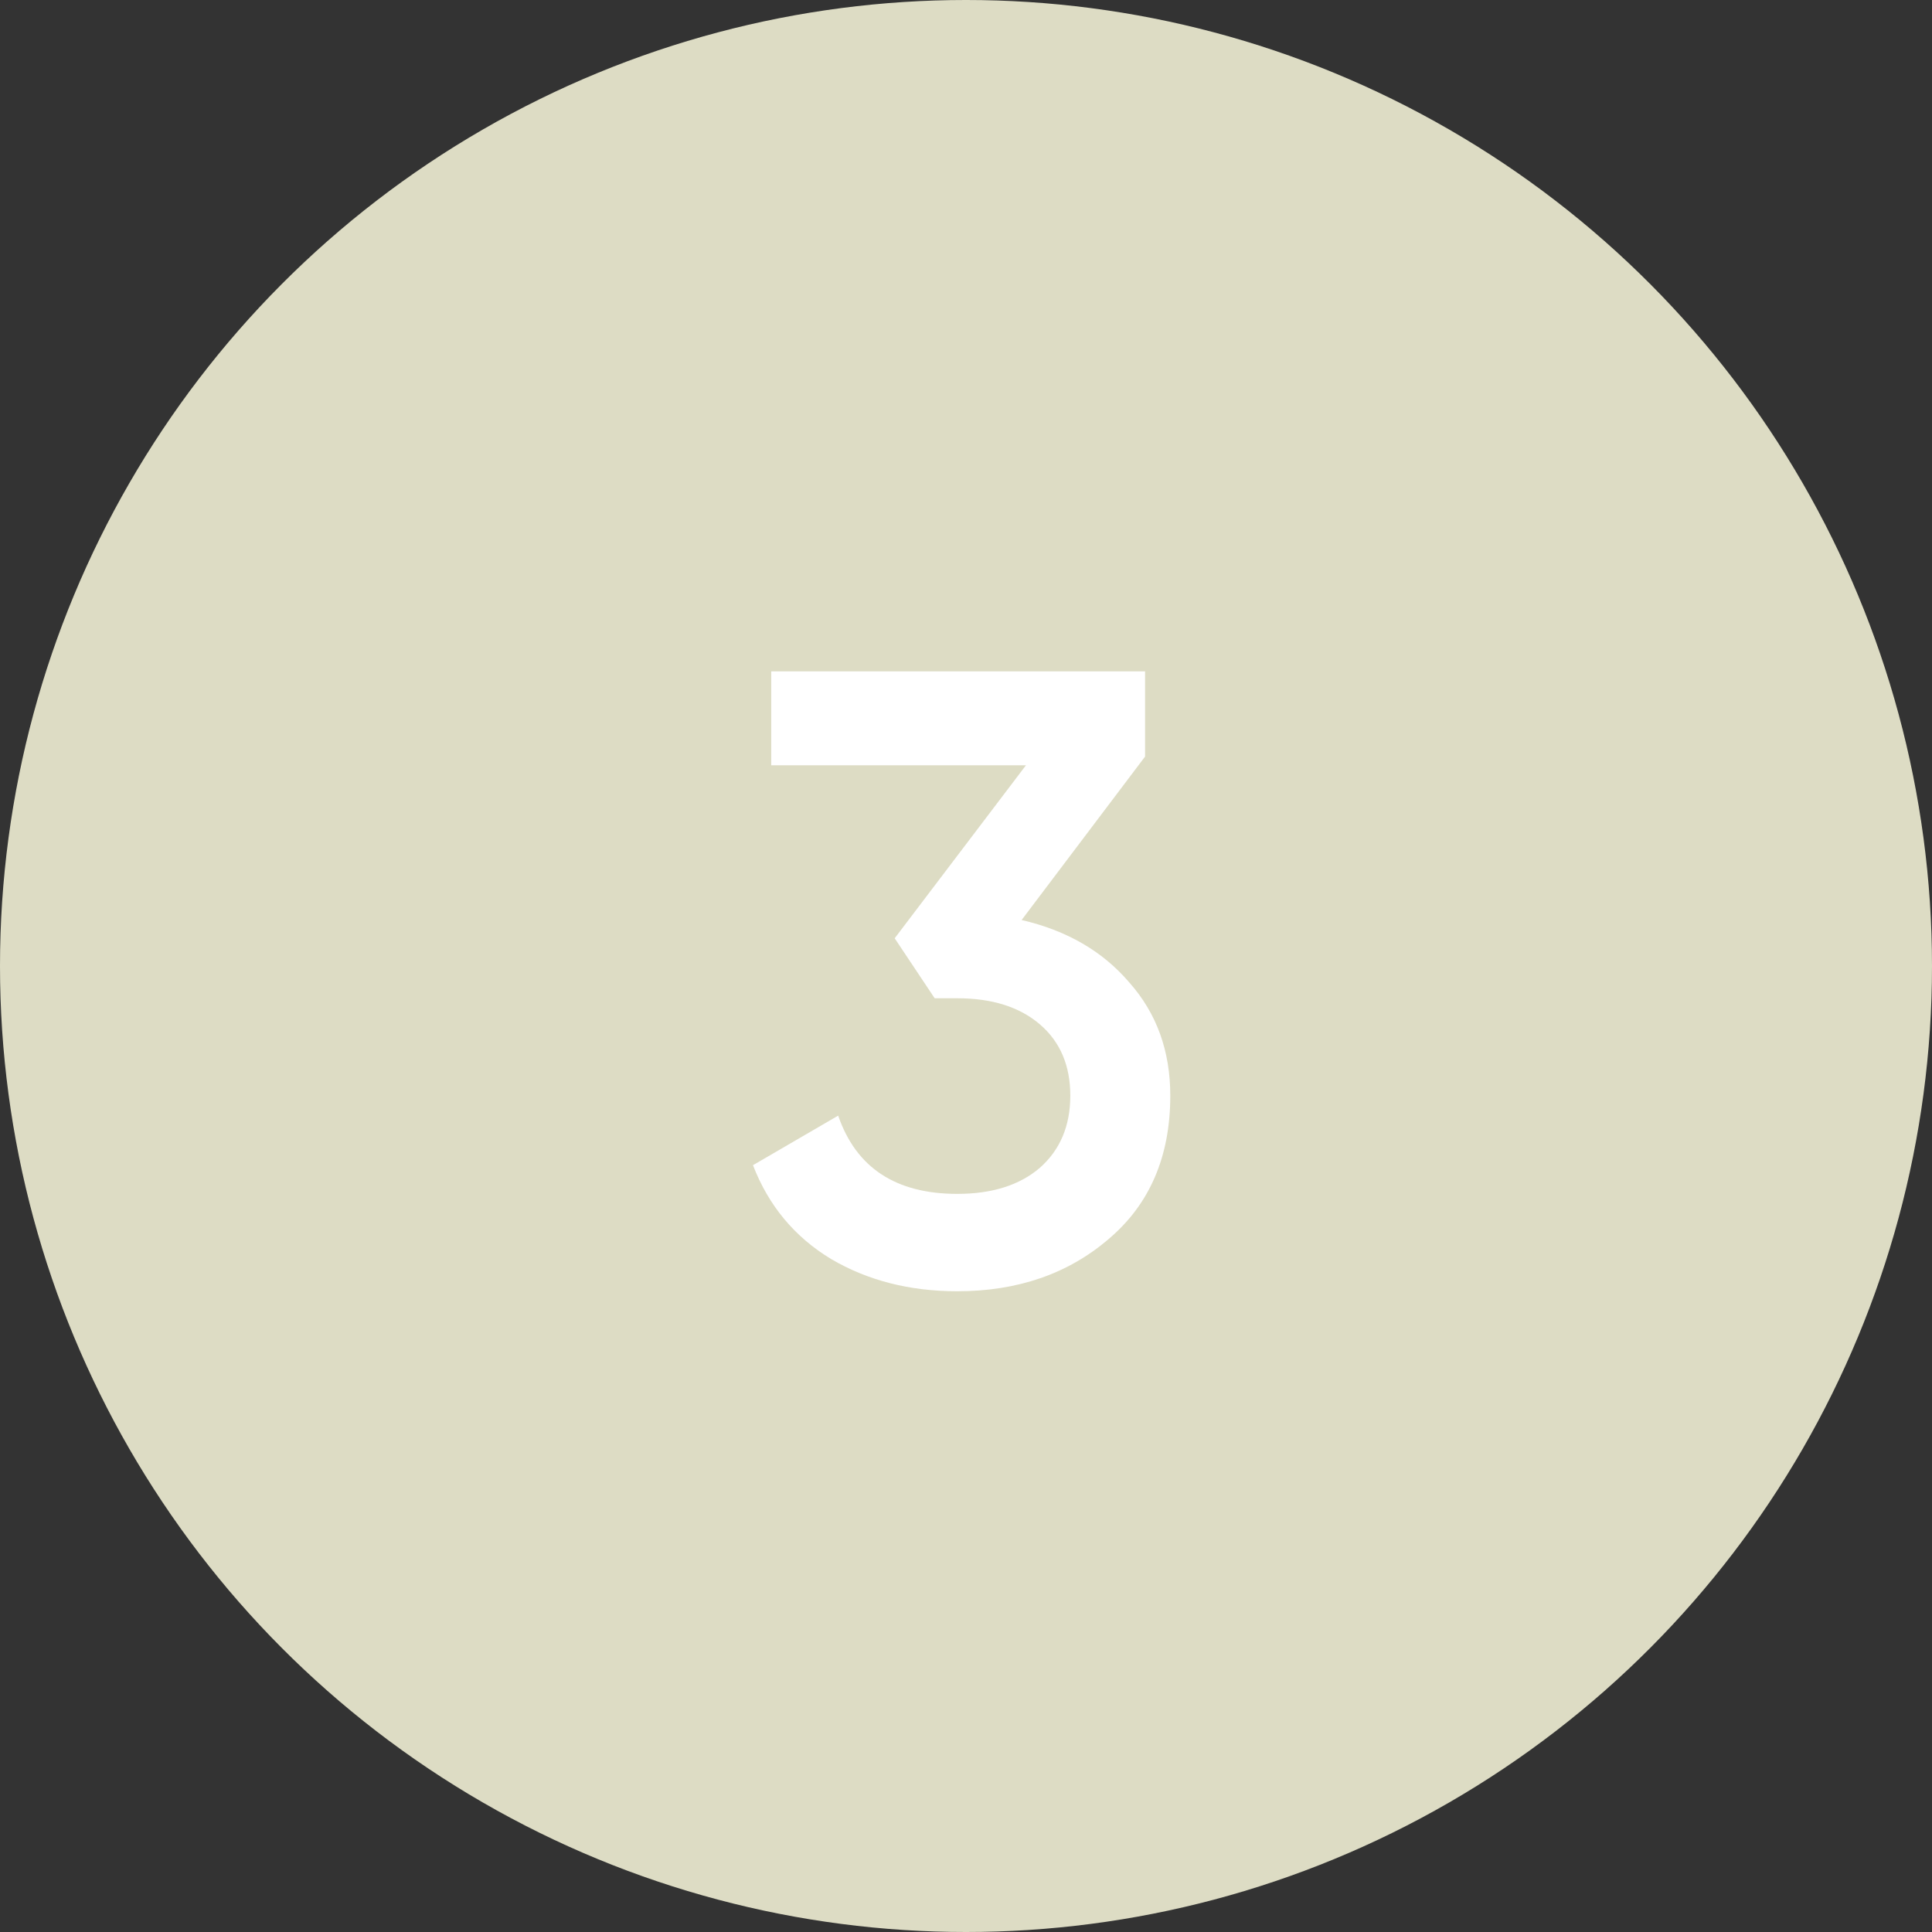
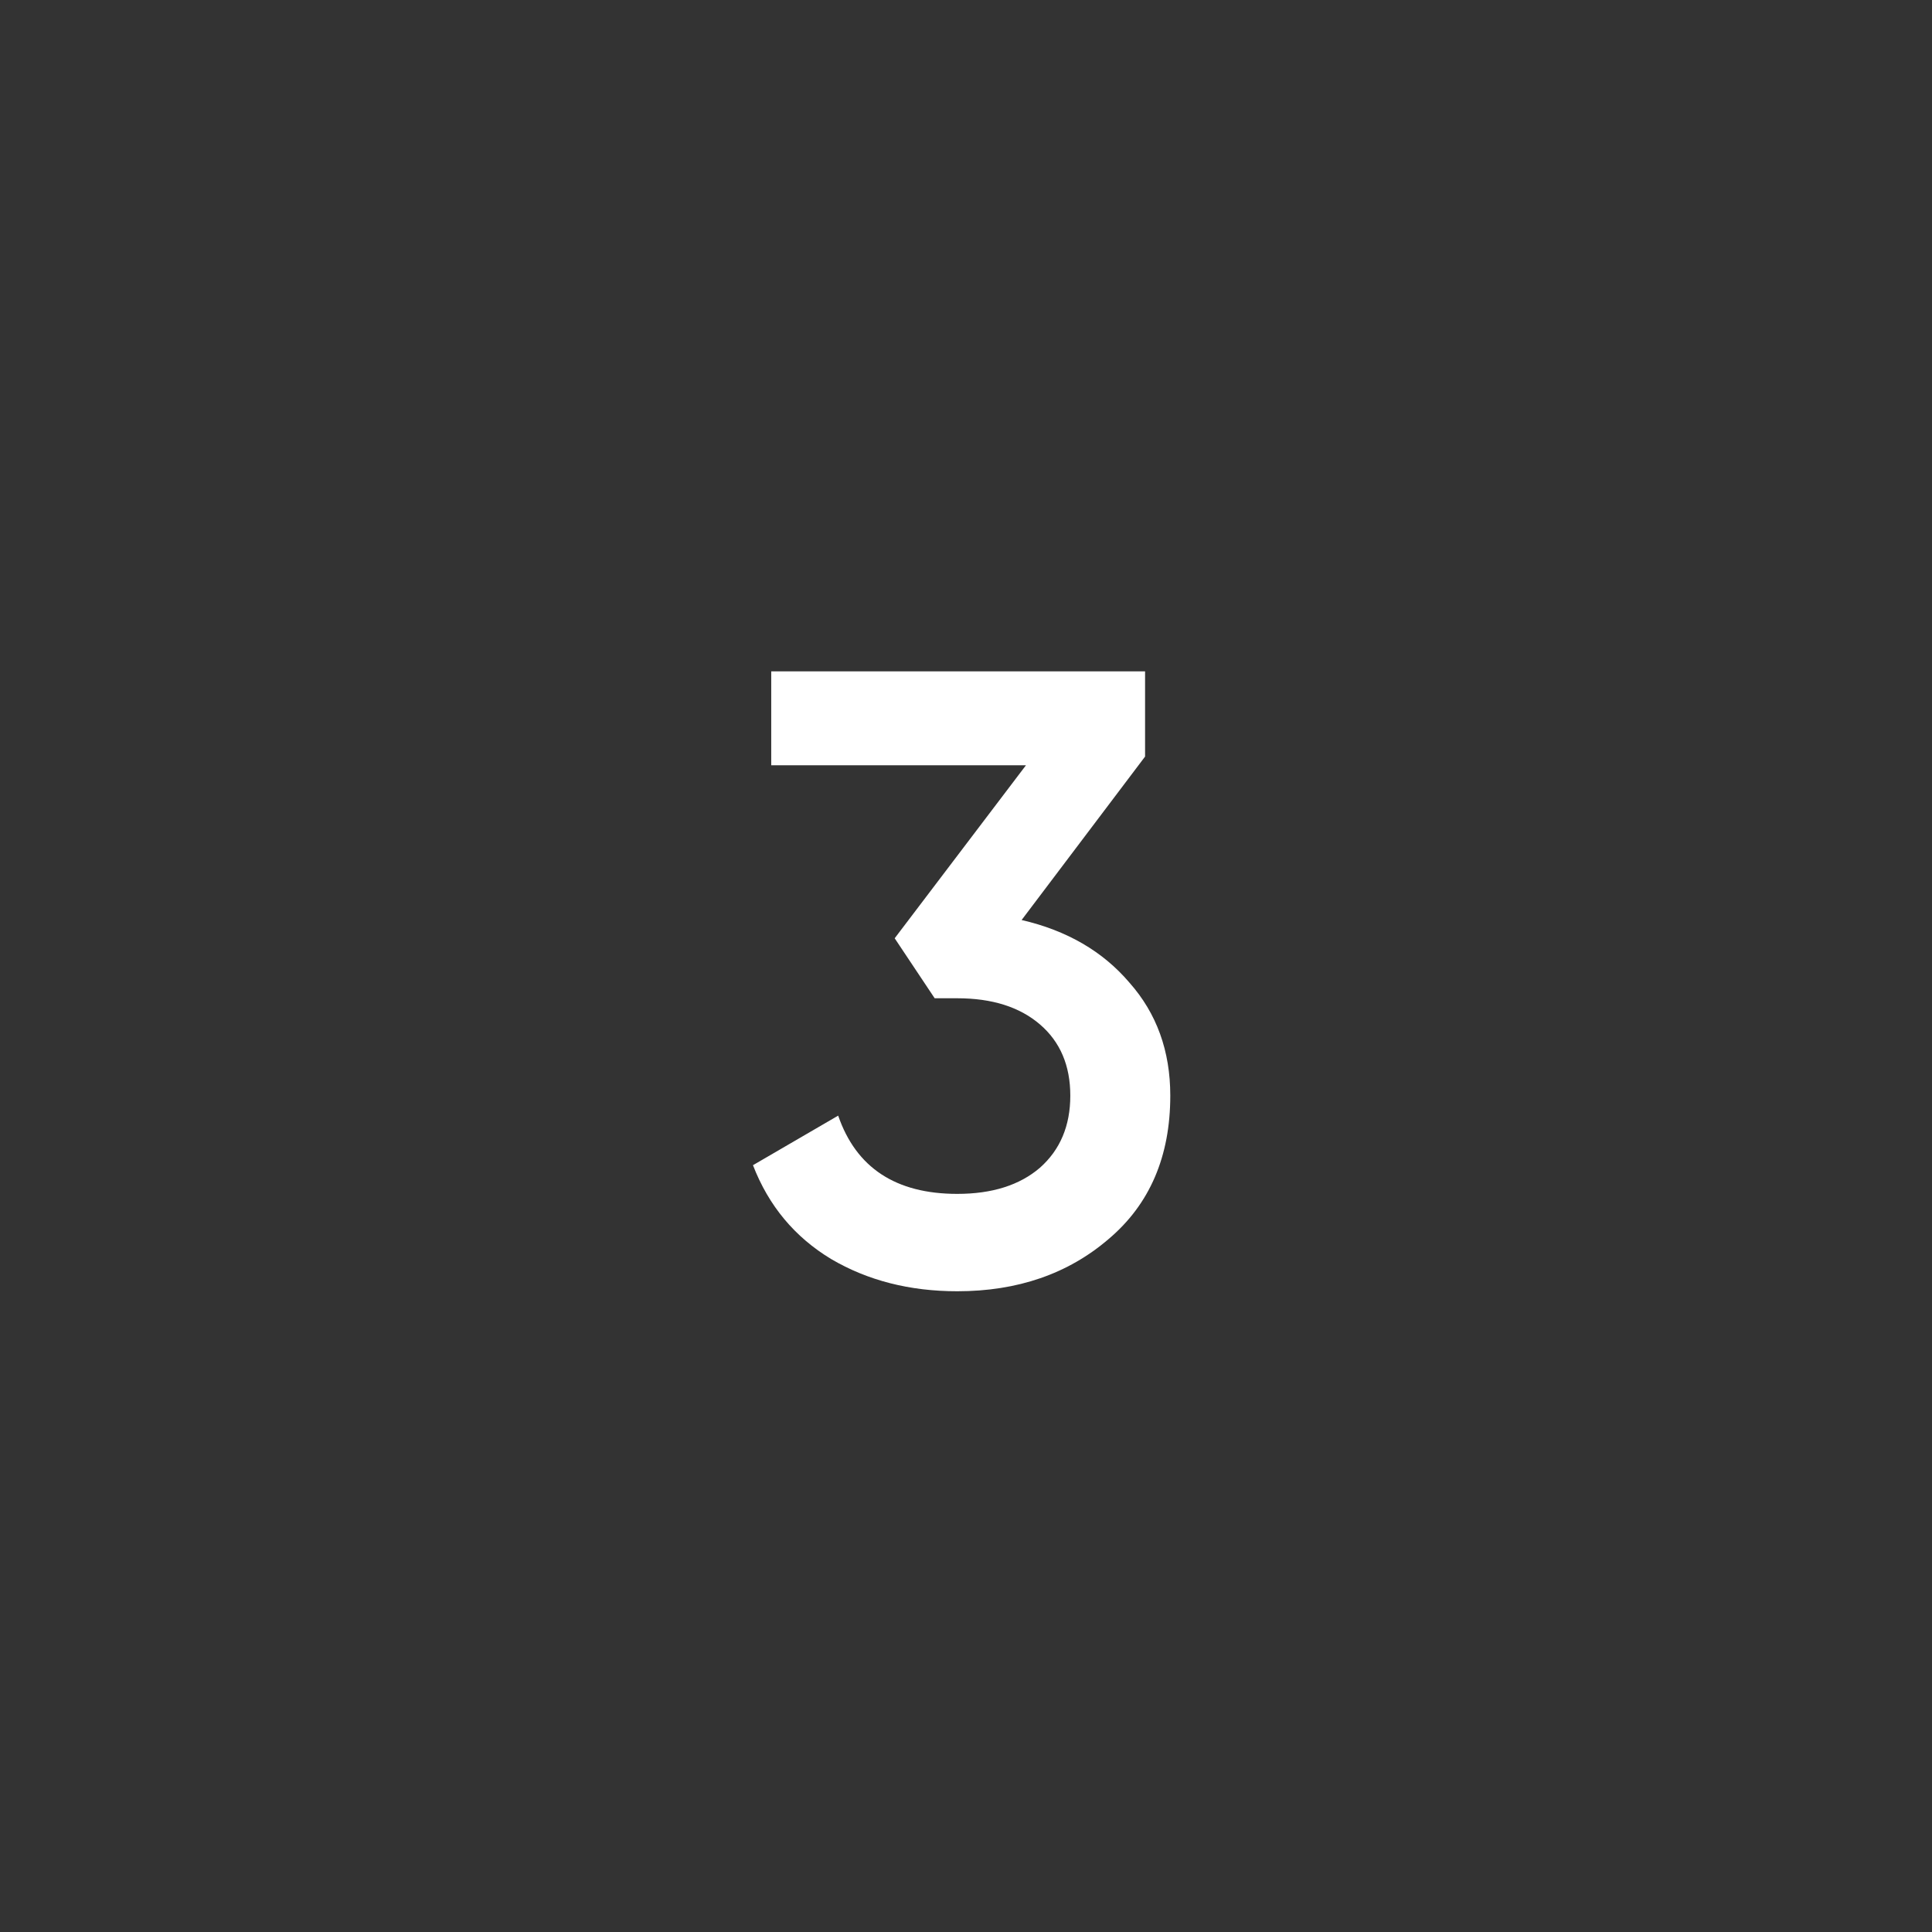
<svg xmlns="http://www.w3.org/2000/svg" width="80" height="80" viewBox="0 0 80 80" fill="none">
  <rect x="0" y="0" width="80" height="80" fill="#333333" stroke="none" />
-   <circle cx="40" cy="40" r="40" fill="#DDDCC4" />
  <path d="M47.415 31.328L42.303 38.096C44.175 38.528 45.663 39.392 46.767 40.688C47.895 41.96 48.459 43.52 48.459 45.368C48.459 47.888 47.607 49.868 45.903 51.308C44.223 52.748 42.135 53.468 39.639 53.468C37.671 53.468 35.931 53.024 34.419 52.136C32.907 51.224 31.827 49.928 31.179 48.248L34.707 46.196C35.451 48.356 37.095 49.436 39.639 49.436C41.079 49.436 42.219 49.076 43.059 48.356C43.899 47.612 44.319 46.616 44.319 45.368C44.319 44.12 43.899 43.136 43.059 42.416C42.219 41.696 41.079 41.336 39.639 41.336H38.703L37.047 38.852L42.483 31.688H31.935V27.8H47.415V31.328Z" fill="white" />
</svg>